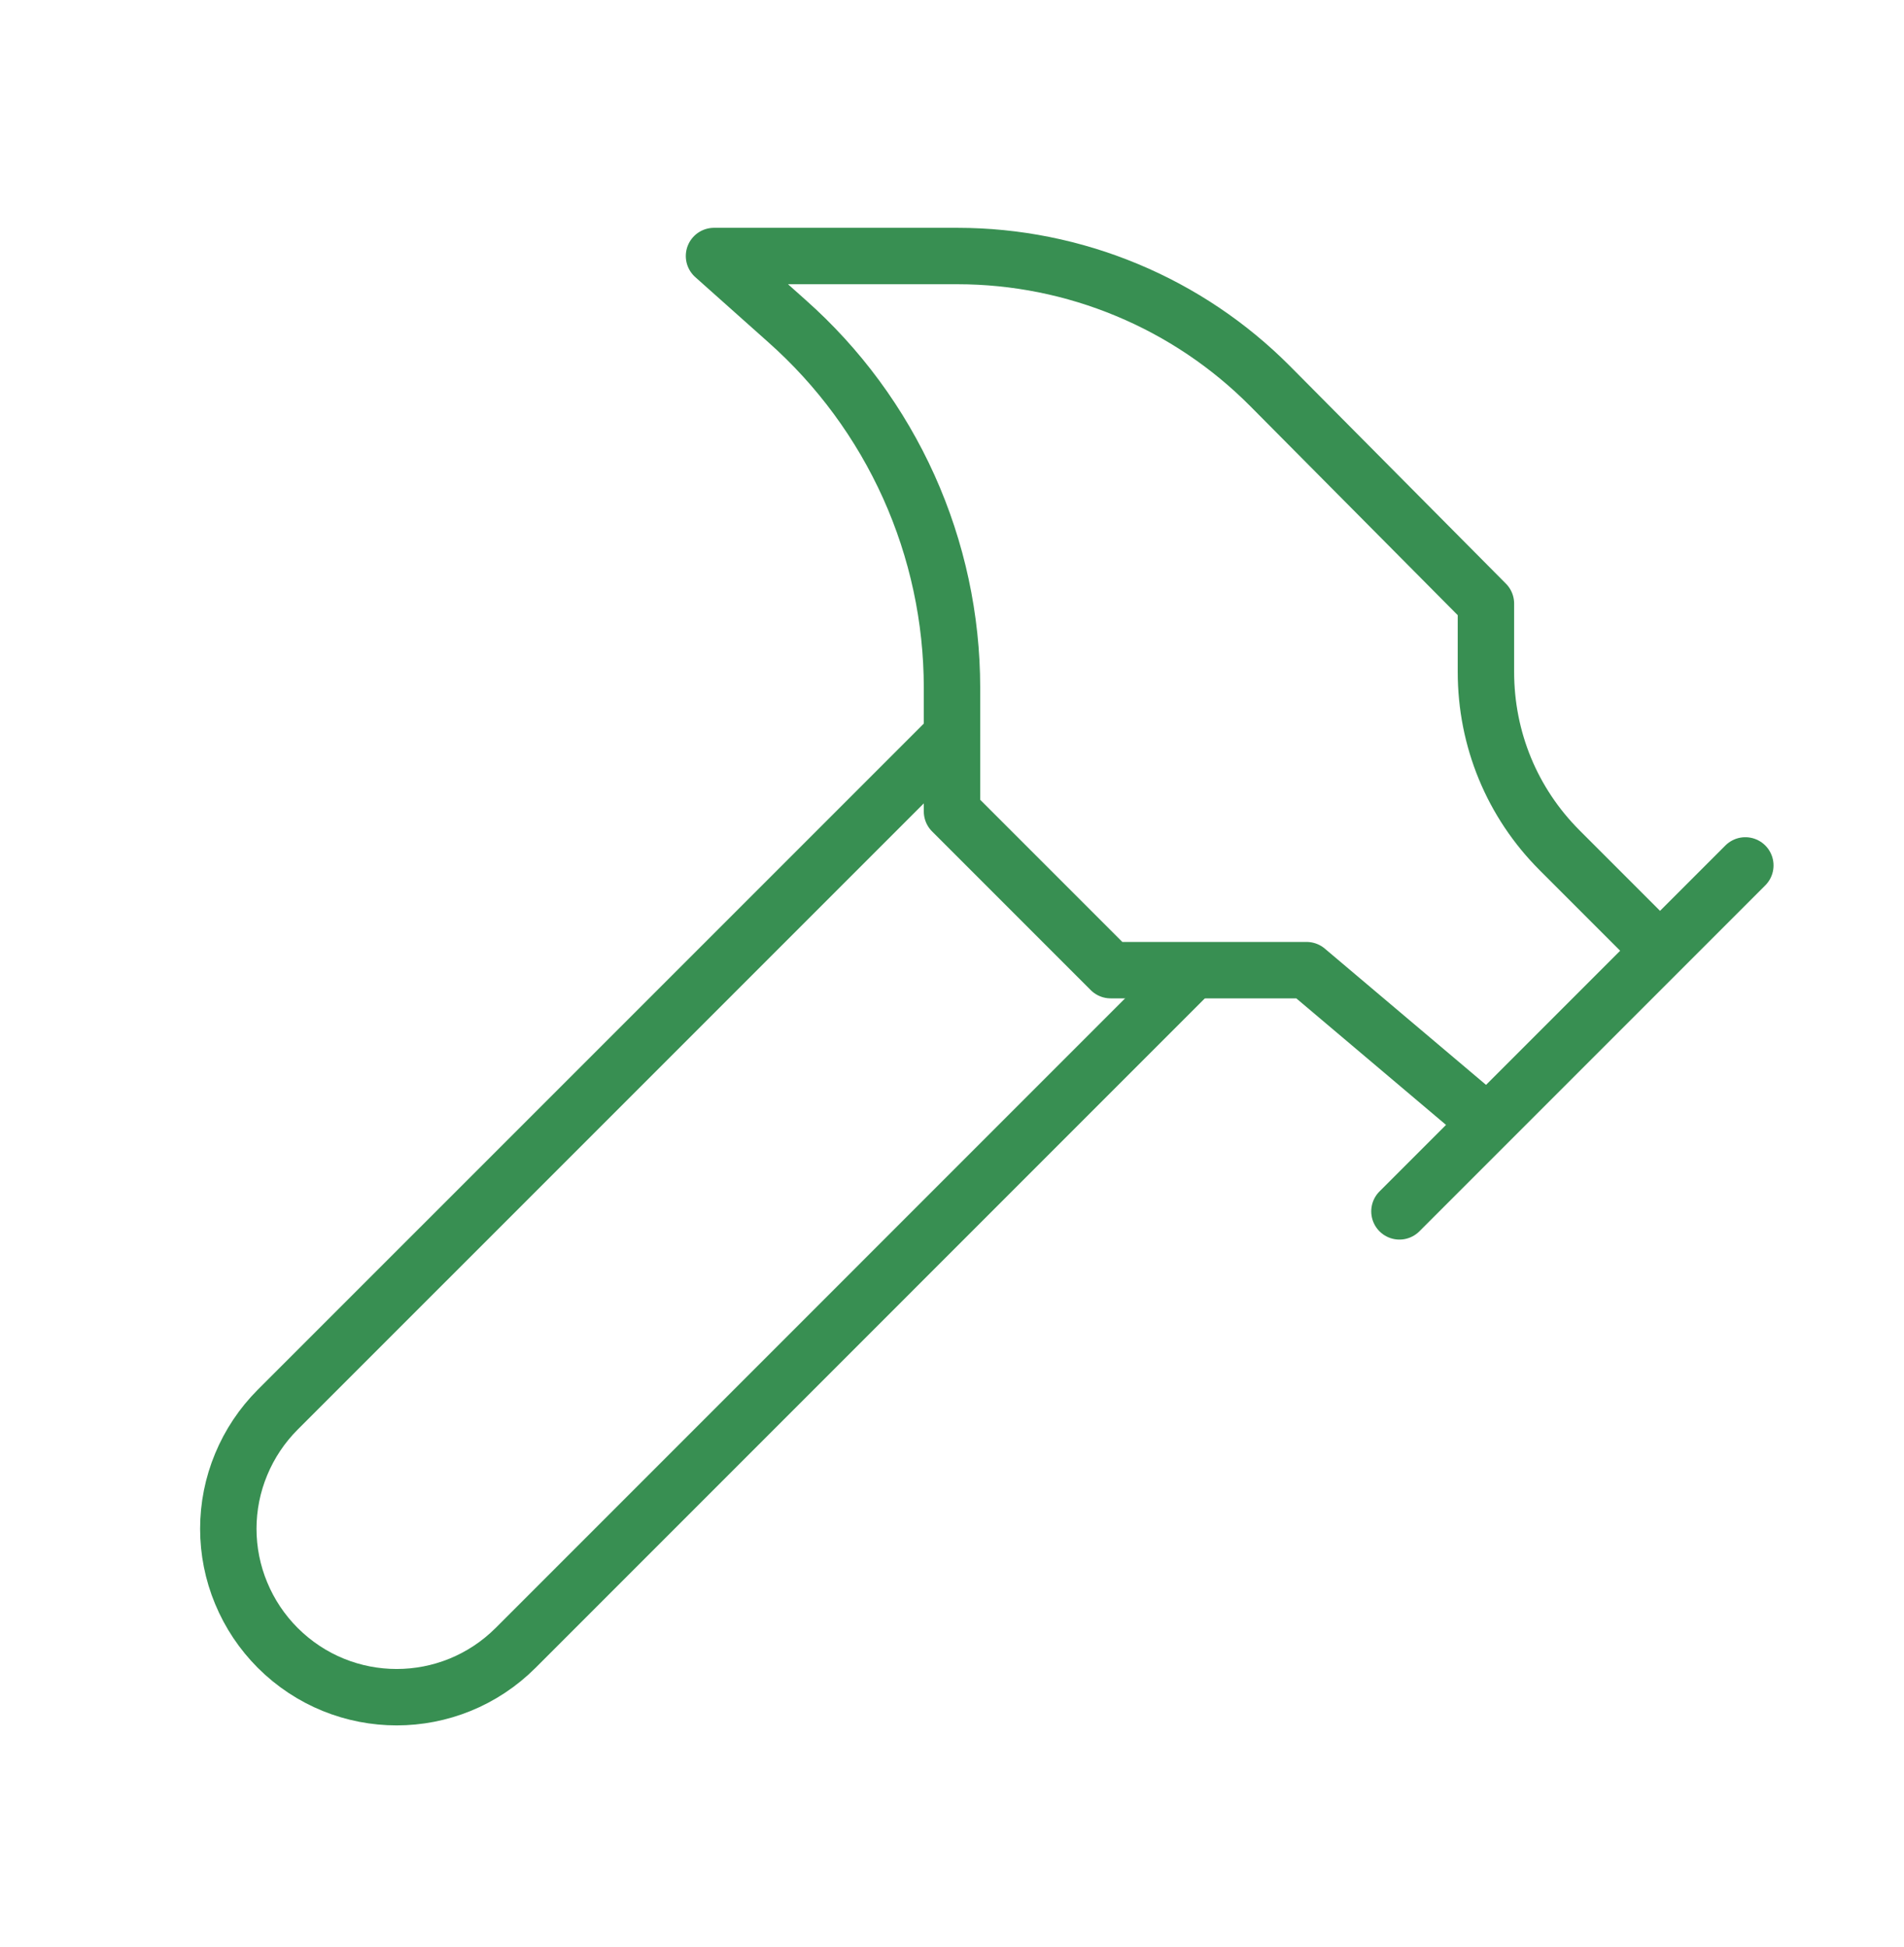
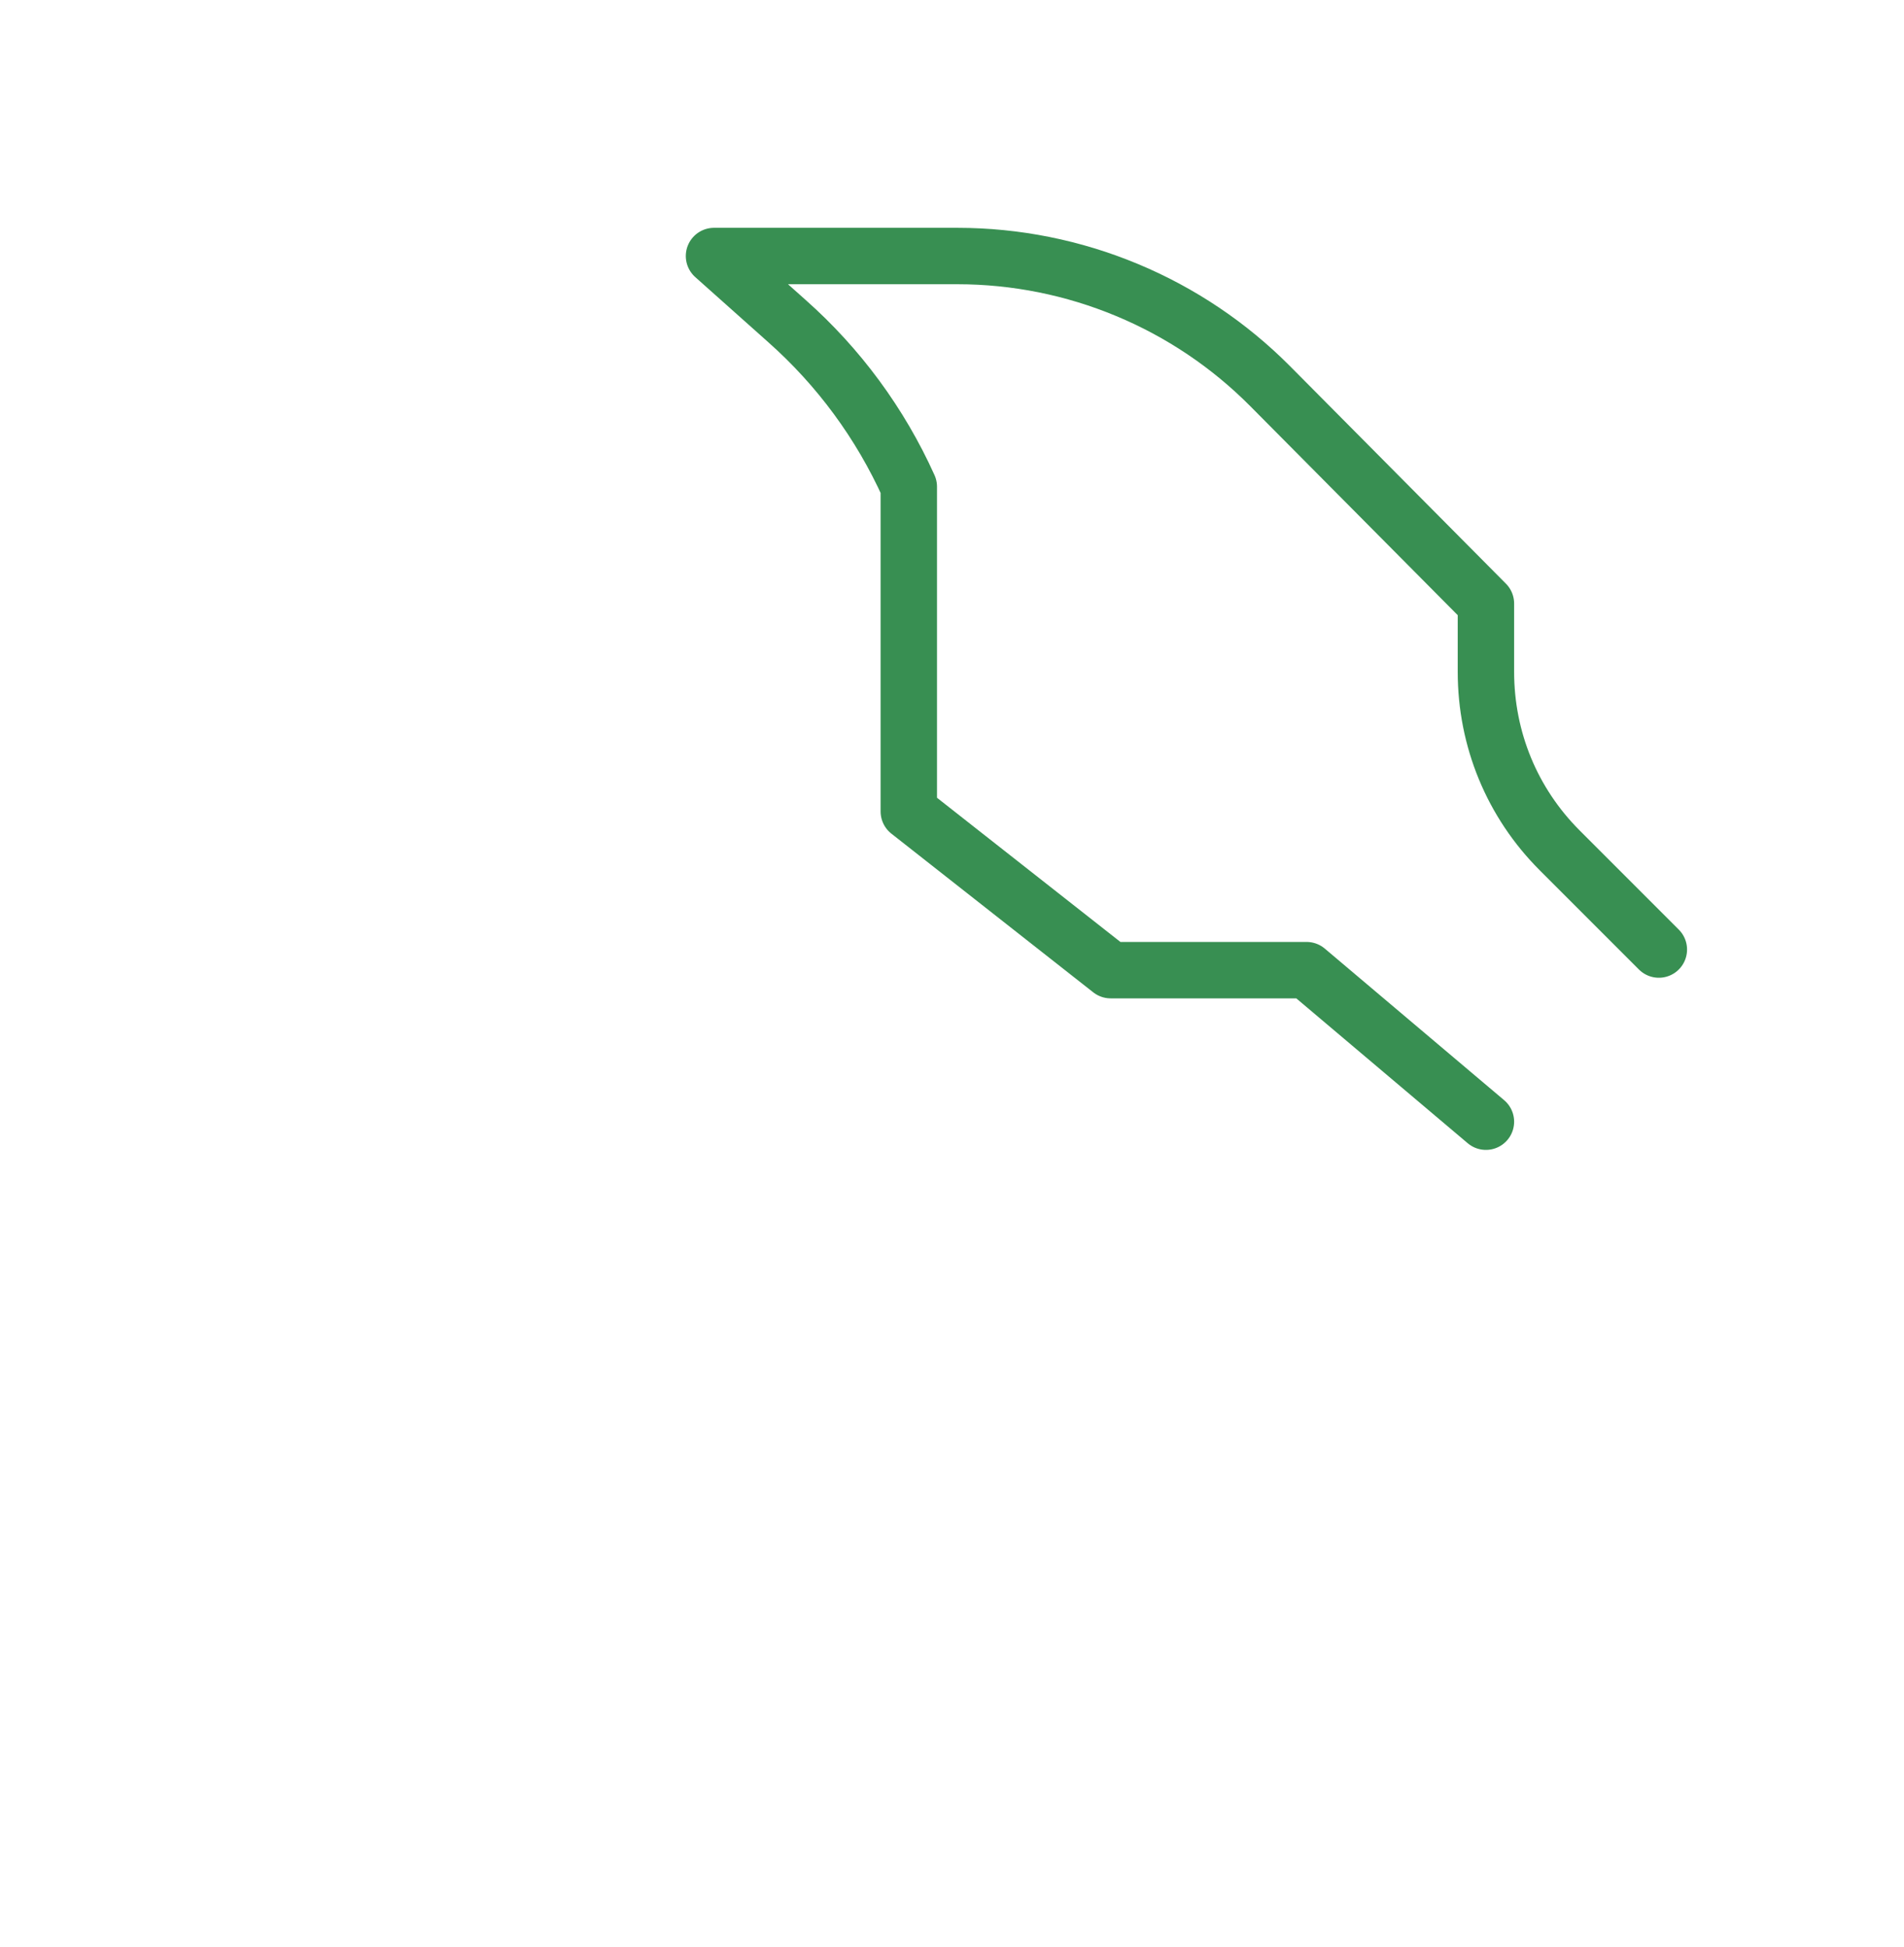
<svg xmlns="http://www.w3.org/2000/svg" width="45" height="46" viewBox="0 0 45 46" fill="none">
-   <path d="M28.125 23L12.188 38.938C10.631 40.494 8.119 40.494 6.562 38.938C6.193 38.568 5.9 38.13 5.7 37.647C5.499 37.165 5.396 36.647 5.396 36.125C5.396 35.603 5.499 35.085 5.7 34.603C5.9 34.12 6.193 33.682 6.562 33.312L22.5 17.375" stroke="#388F52" stroke-width="1.333" stroke-linecap="round" stroke-linejoin="round" />
-   <path d="M33.075 28.625L41.25 20.45" stroke="#388F52" stroke-width="1.333" stroke-linecap="round" stroke-linejoin="round" />
-   <path d="M39.206 22.438L36.862 20.094C35.737 18.969 35.119 17.469 35.119 15.875V14.262L30.019 9.125C29.051 8.151 27.9 7.378 26.632 6.851C25.364 6.323 24.005 6.051 22.631 6.05H16.875L18.6 7.588C19.825 8.674 20.806 10.008 21.479 11.501C22.151 12.994 22.499 14.613 22.5 16.25V19.175L26.25 22.925H30.881L35.119 26.506" stroke="#388F52" stroke-width="1.333" stroke-linecap="round" stroke-linejoin="round" />
+   <path d="M39.206 22.438L36.862 20.094C35.737 18.969 35.119 17.469 35.119 15.875V14.262L30.019 9.125C29.051 8.151 27.9 7.378 26.632 6.851C25.364 6.323 24.005 6.051 22.631 6.05H16.875L18.6 7.588C19.825 8.674 20.806 10.008 21.479 11.501V19.175L26.25 22.925H30.881L35.119 26.506" stroke="#388F52" stroke-width="1.333" stroke-linecap="round" stroke-linejoin="round" />
</svg>